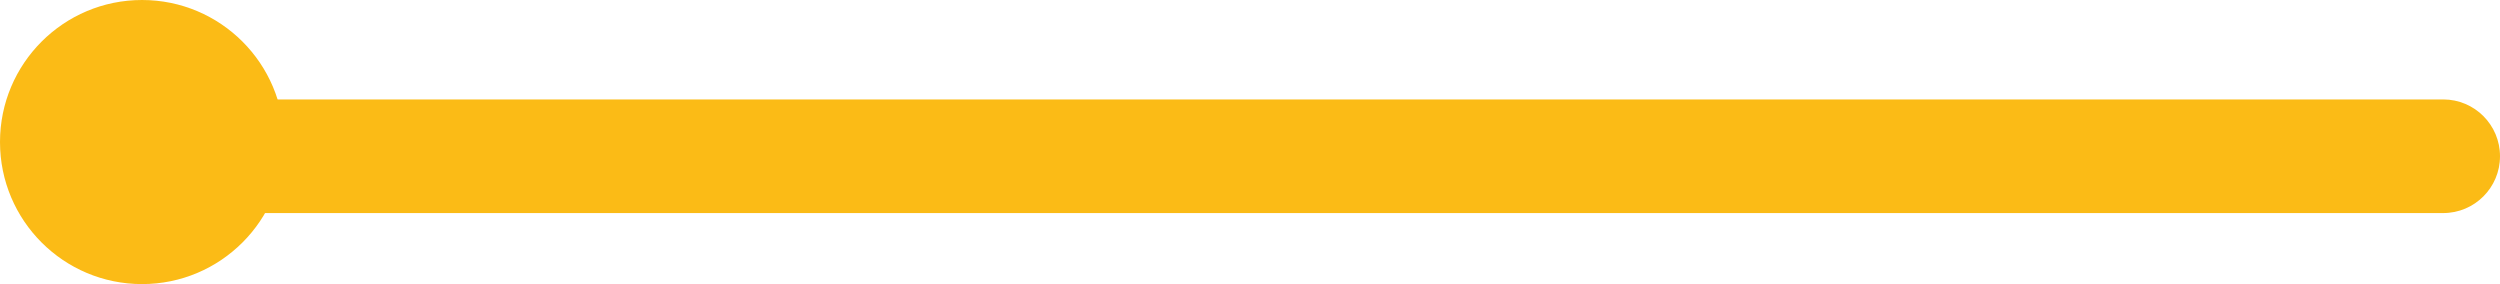
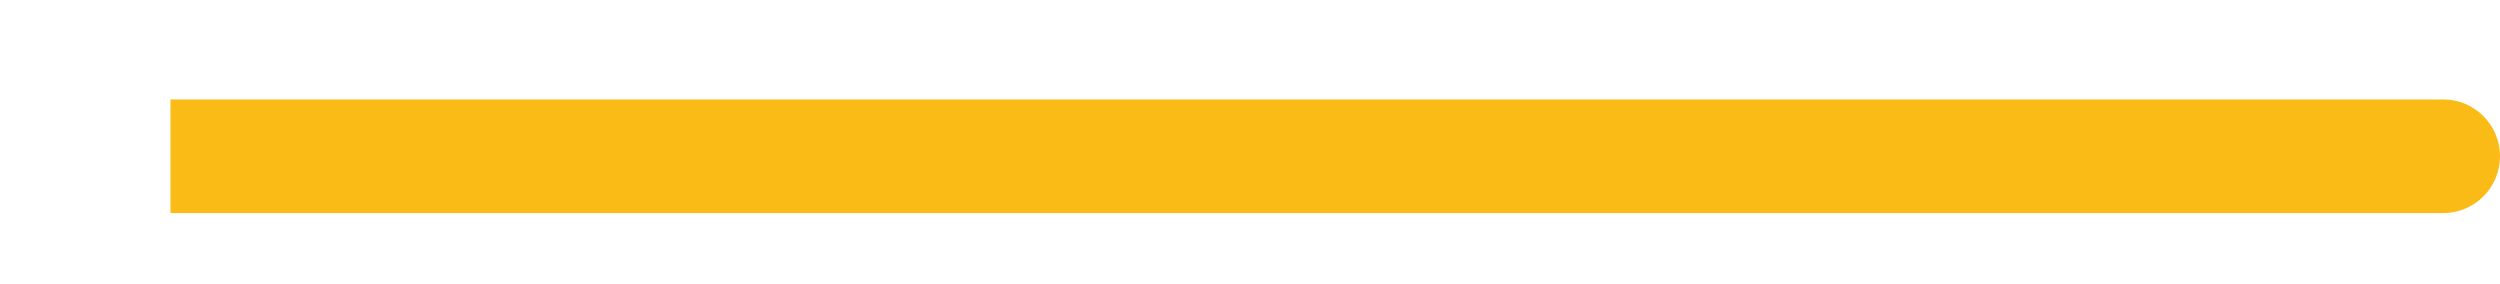
<svg xmlns="http://www.w3.org/2000/svg" width="100%" height="100%" viewBox="0 0 88 10" fill="none">
-   <circle cx="5" cy="5" r="5" fill="#FBBB16" />
  <path d="M86 7.5C87.105 7.5 88 6.605 88 5.5C88 4.395 87.105 3.5 86 3.5V5.5V7.5ZM6 5.5V7.5H86V5.5V3.5H6V5.5Z" fill="#FBBB16" />
</svg>